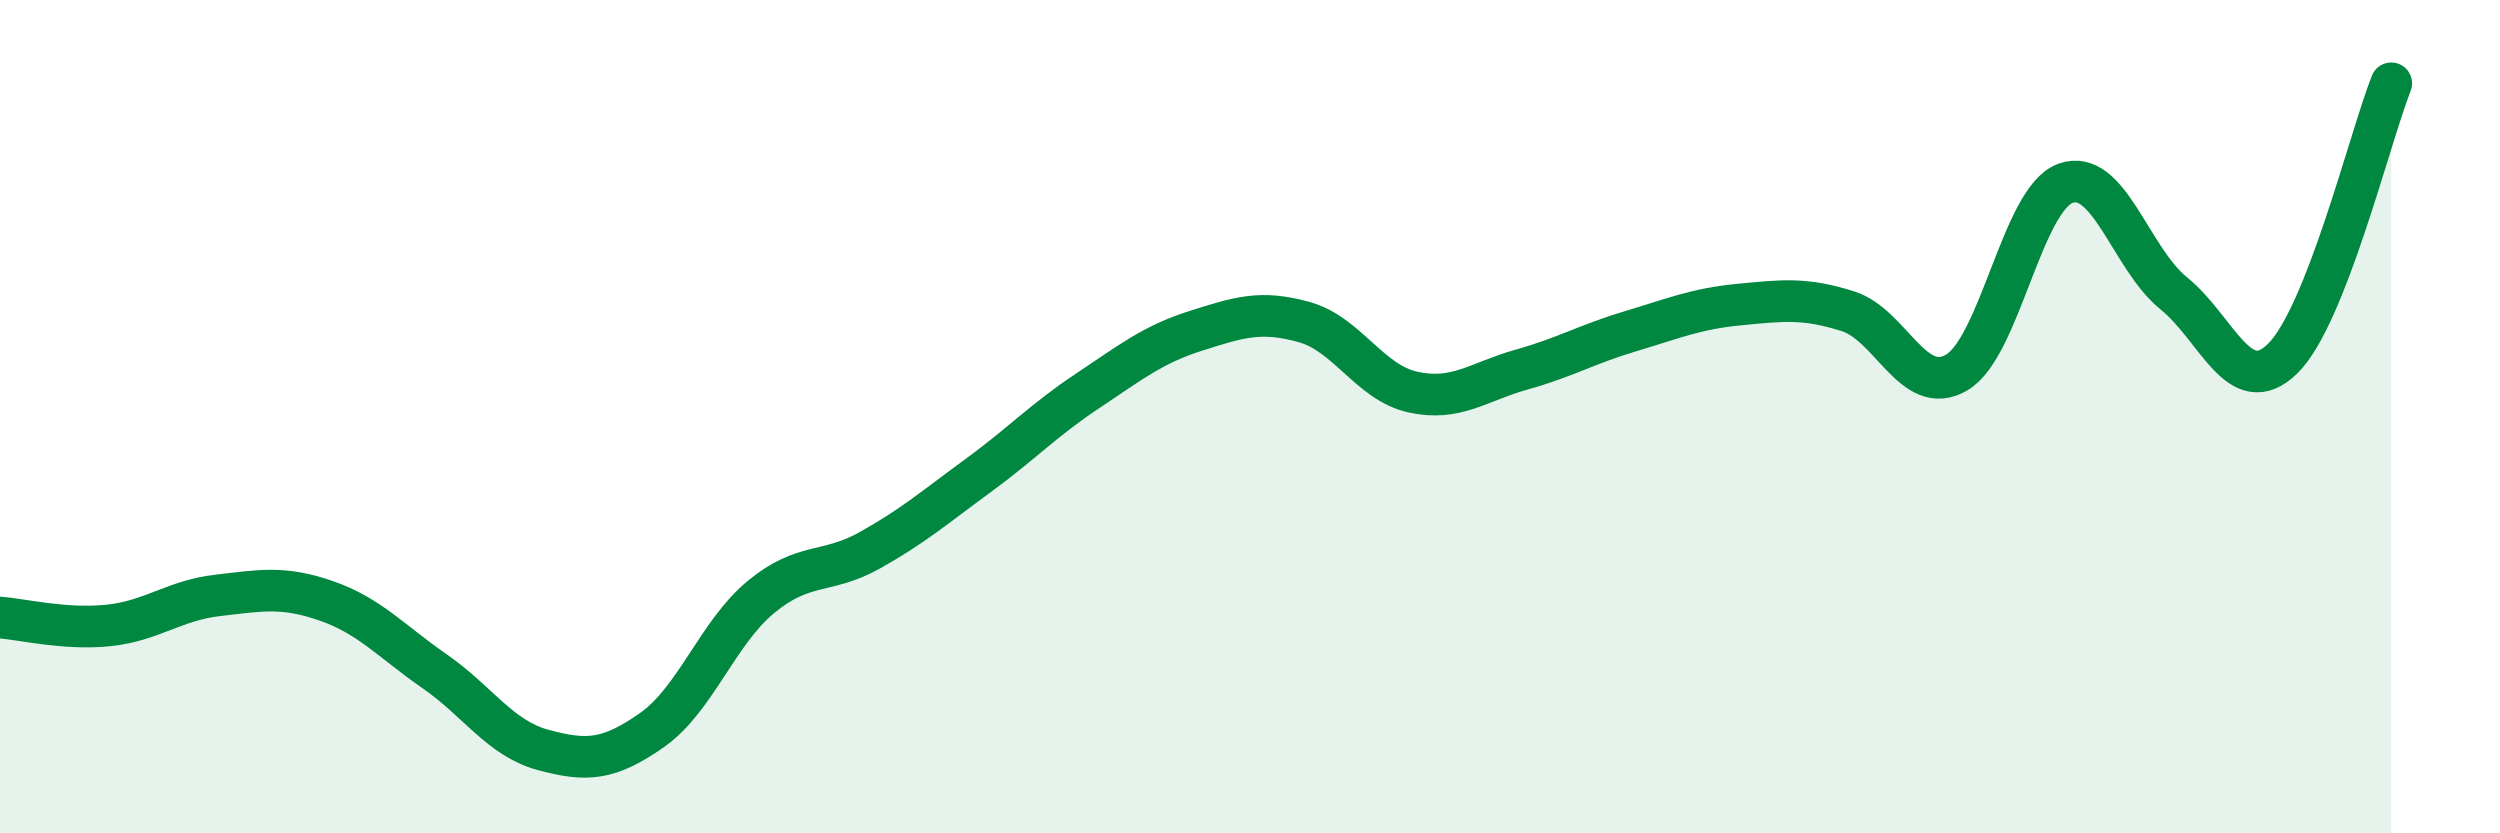
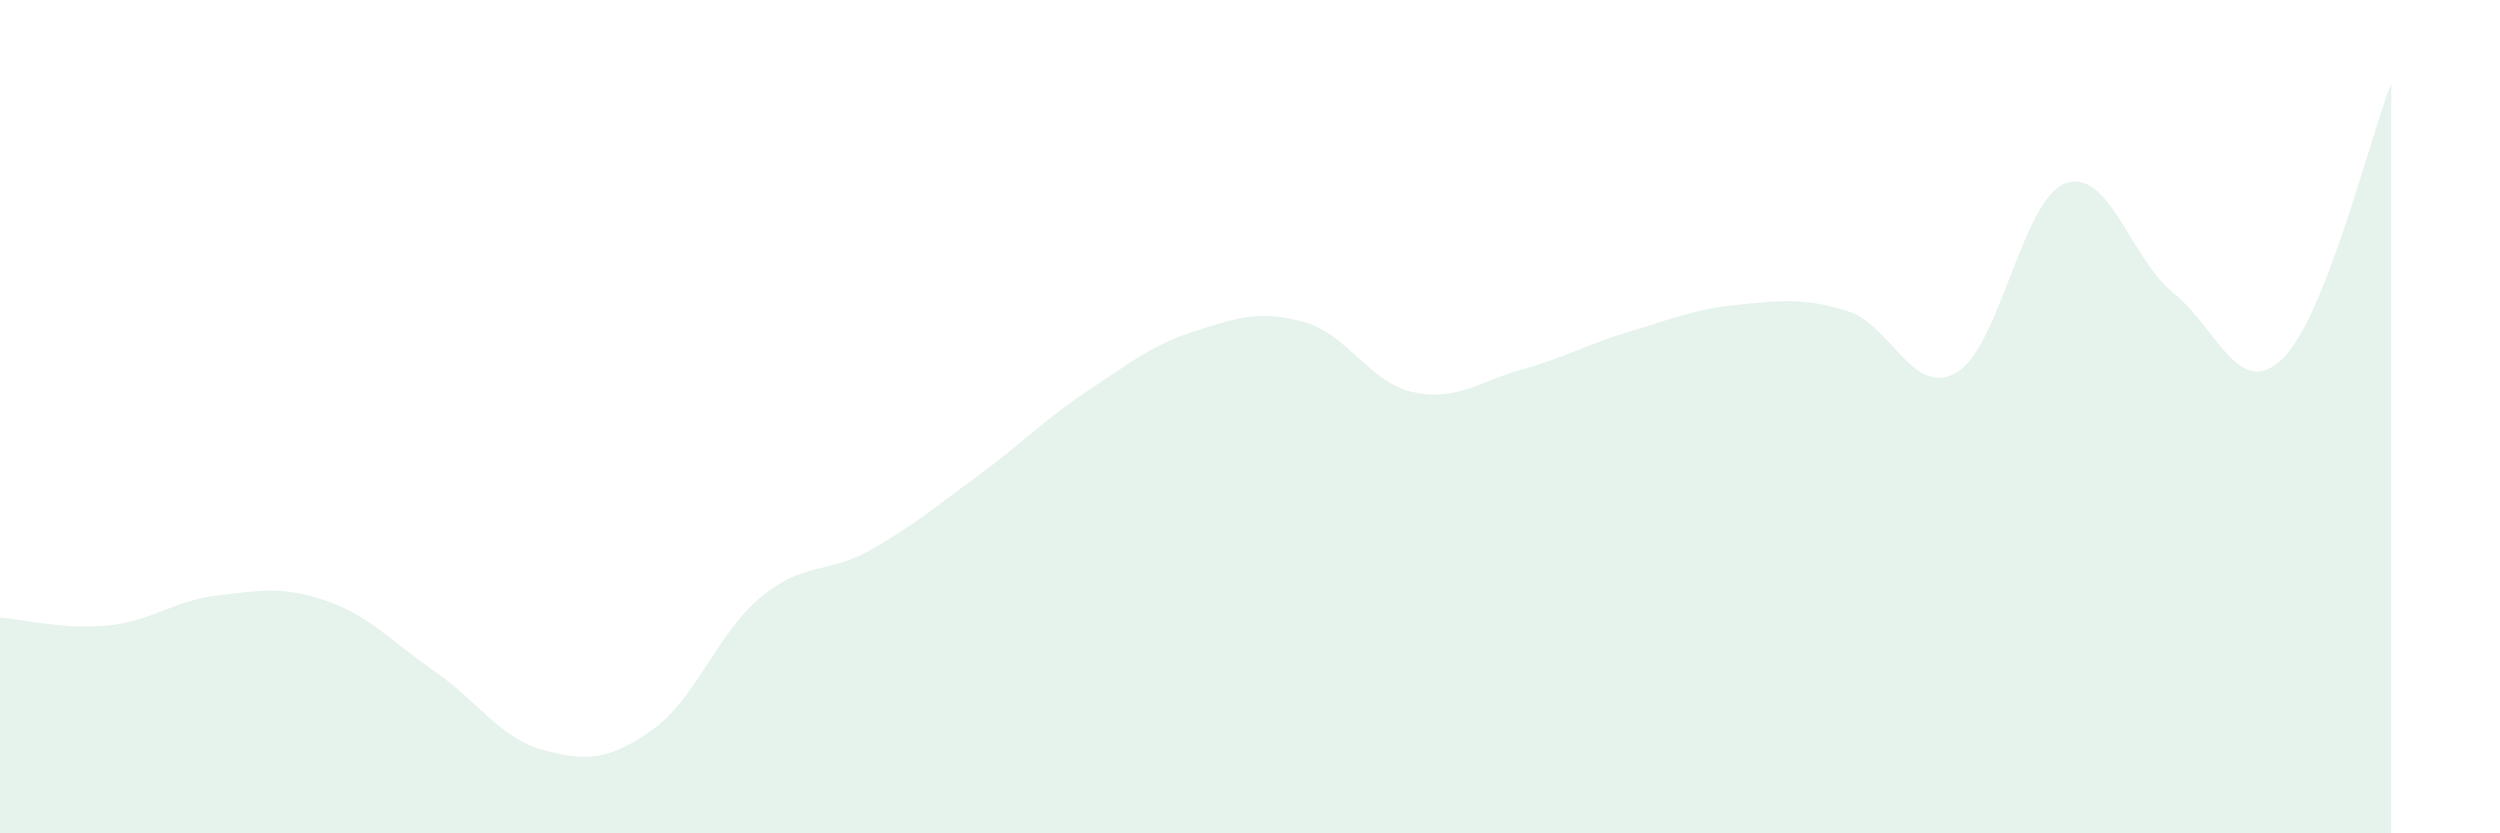
<svg xmlns="http://www.w3.org/2000/svg" width="60" height="20" viewBox="0 0 60 20">
  <path d="M 0,14.82 C 0.52,14.86 1.57,15.12 2.61,15.01 C 3.65,14.9 4.18,14.41 5.22,14.29 C 6.26,14.17 6.79,14.06 7.83,14.42 C 8.87,14.78 9.39,15.39 10.43,16.11 C 11.47,16.83 12,17.72 13.04,18 C 14.08,18.28 14.61,18.25 15.65,17.52 C 16.69,16.79 17.22,15.19 18.26,14.33 C 19.3,13.47 19.83,13.79 20.87,13.21 C 21.91,12.63 22.44,12.17 23.48,11.41 C 24.52,10.65 25.05,10.08 26.09,9.39 C 27.13,8.7 27.66,8.27 28.7,7.94 C 29.74,7.61 30.26,7.44 31.3,7.73 C 32.34,8.02 32.87,9.18 33.91,9.41 C 34.95,9.64 35.48,9.16 36.52,8.87 C 37.56,8.58 38.09,8.26 39.13,7.95 C 40.17,7.64 40.7,7.41 41.74,7.31 C 42.78,7.21 43.31,7.14 44.35,7.47 C 45.39,7.8 45.92,9.55 46.96,8.94 C 48,8.33 48.53,4.78 49.57,4.4 C 50.61,4.02 51.13,6.2 52.17,7.04 C 53.21,7.88 53.74,9.62 54.78,8.61 C 55.82,7.6 56.87,3.32 57.39,2L57.39 20L0 20Z" fill="#008740" opacity="0.1" stroke-linecap="round" stroke-linejoin="round" />
-   <path d="M 0,14.82 C 0.52,14.86 1.57,15.12 2.61,15.01 C 3.65,14.9 4.18,14.41 5.22,14.29 C 6.26,14.17 6.79,14.06 7.83,14.42 C 8.87,14.78 9.39,15.39 10.43,16.11 C 11.47,16.83 12,17.72 13.04,18 C 14.08,18.28 14.61,18.25 15.65,17.52 C 16.69,16.79 17.22,15.19 18.26,14.33 C 19.3,13.47 19.83,13.79 20.87,13.21 C 21.91,12.63 22.44,12.17 23.48,11.41 C 24.52,10.65 25.05,10.08 26.09,9.39 C 27.13,8.7 27.66,8.27 28.7,7.94 C 29.74,7.61 30.26,7.44 31.3,7.73 C 32.34,8.02 32.87,9.18 33.91,9.41 C 34.95,9.64 35.48,9.16 36.52,8.87 C 37.56,8.58 38.09,8.26 39.13,7.95 C 40.17,7.64 40.7,7.41 41.74,7.31 C 42.78,7.21 43.31,7.14 44.35,7.47 C 45.39,7.8 45.92,9.55 46.96,8.94 C 48,8.33 48.53,4.78 49.57,4.4 C 50.61,4.02 51.13,6.2 52.17,7.04 C 53.21,7.88 53.74,9.62 54.78,8.61 C 55.82,7.6 56.87,3.32 57.39,2" stroke="#008740" stroke-width="1" fill="none" stroke-linecap="round" stroke-linejoin="round" />
</svg>